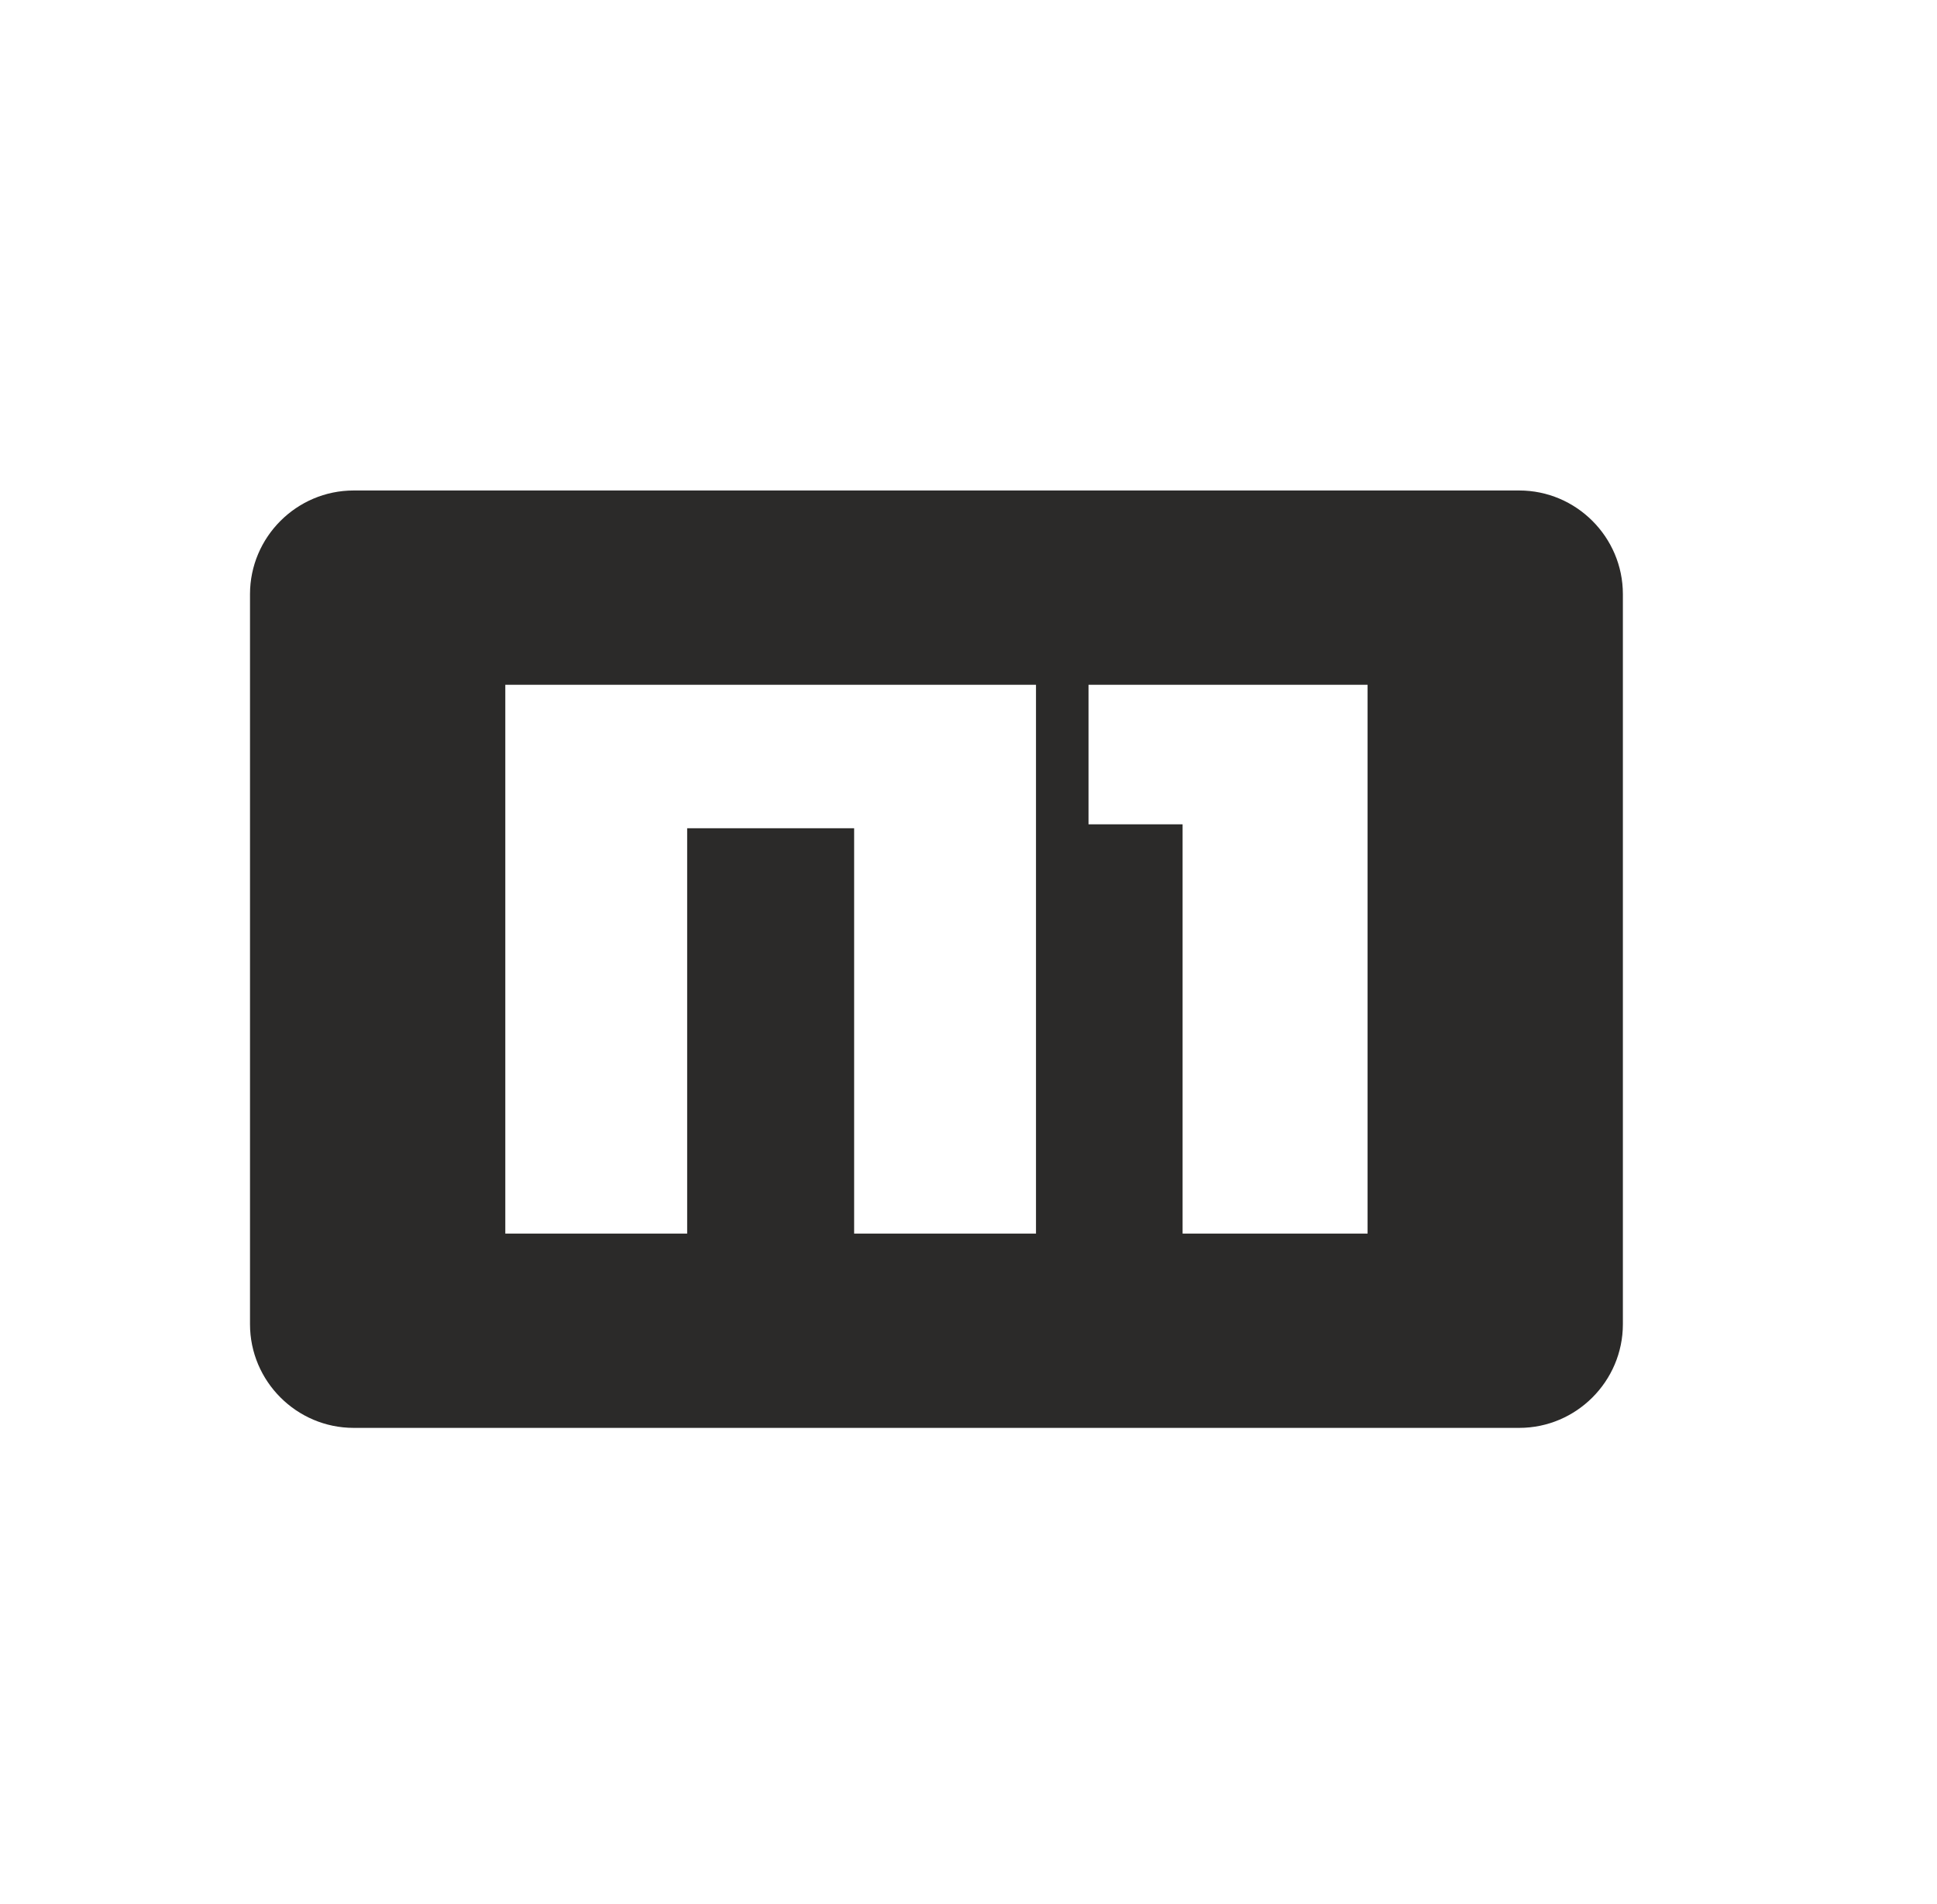
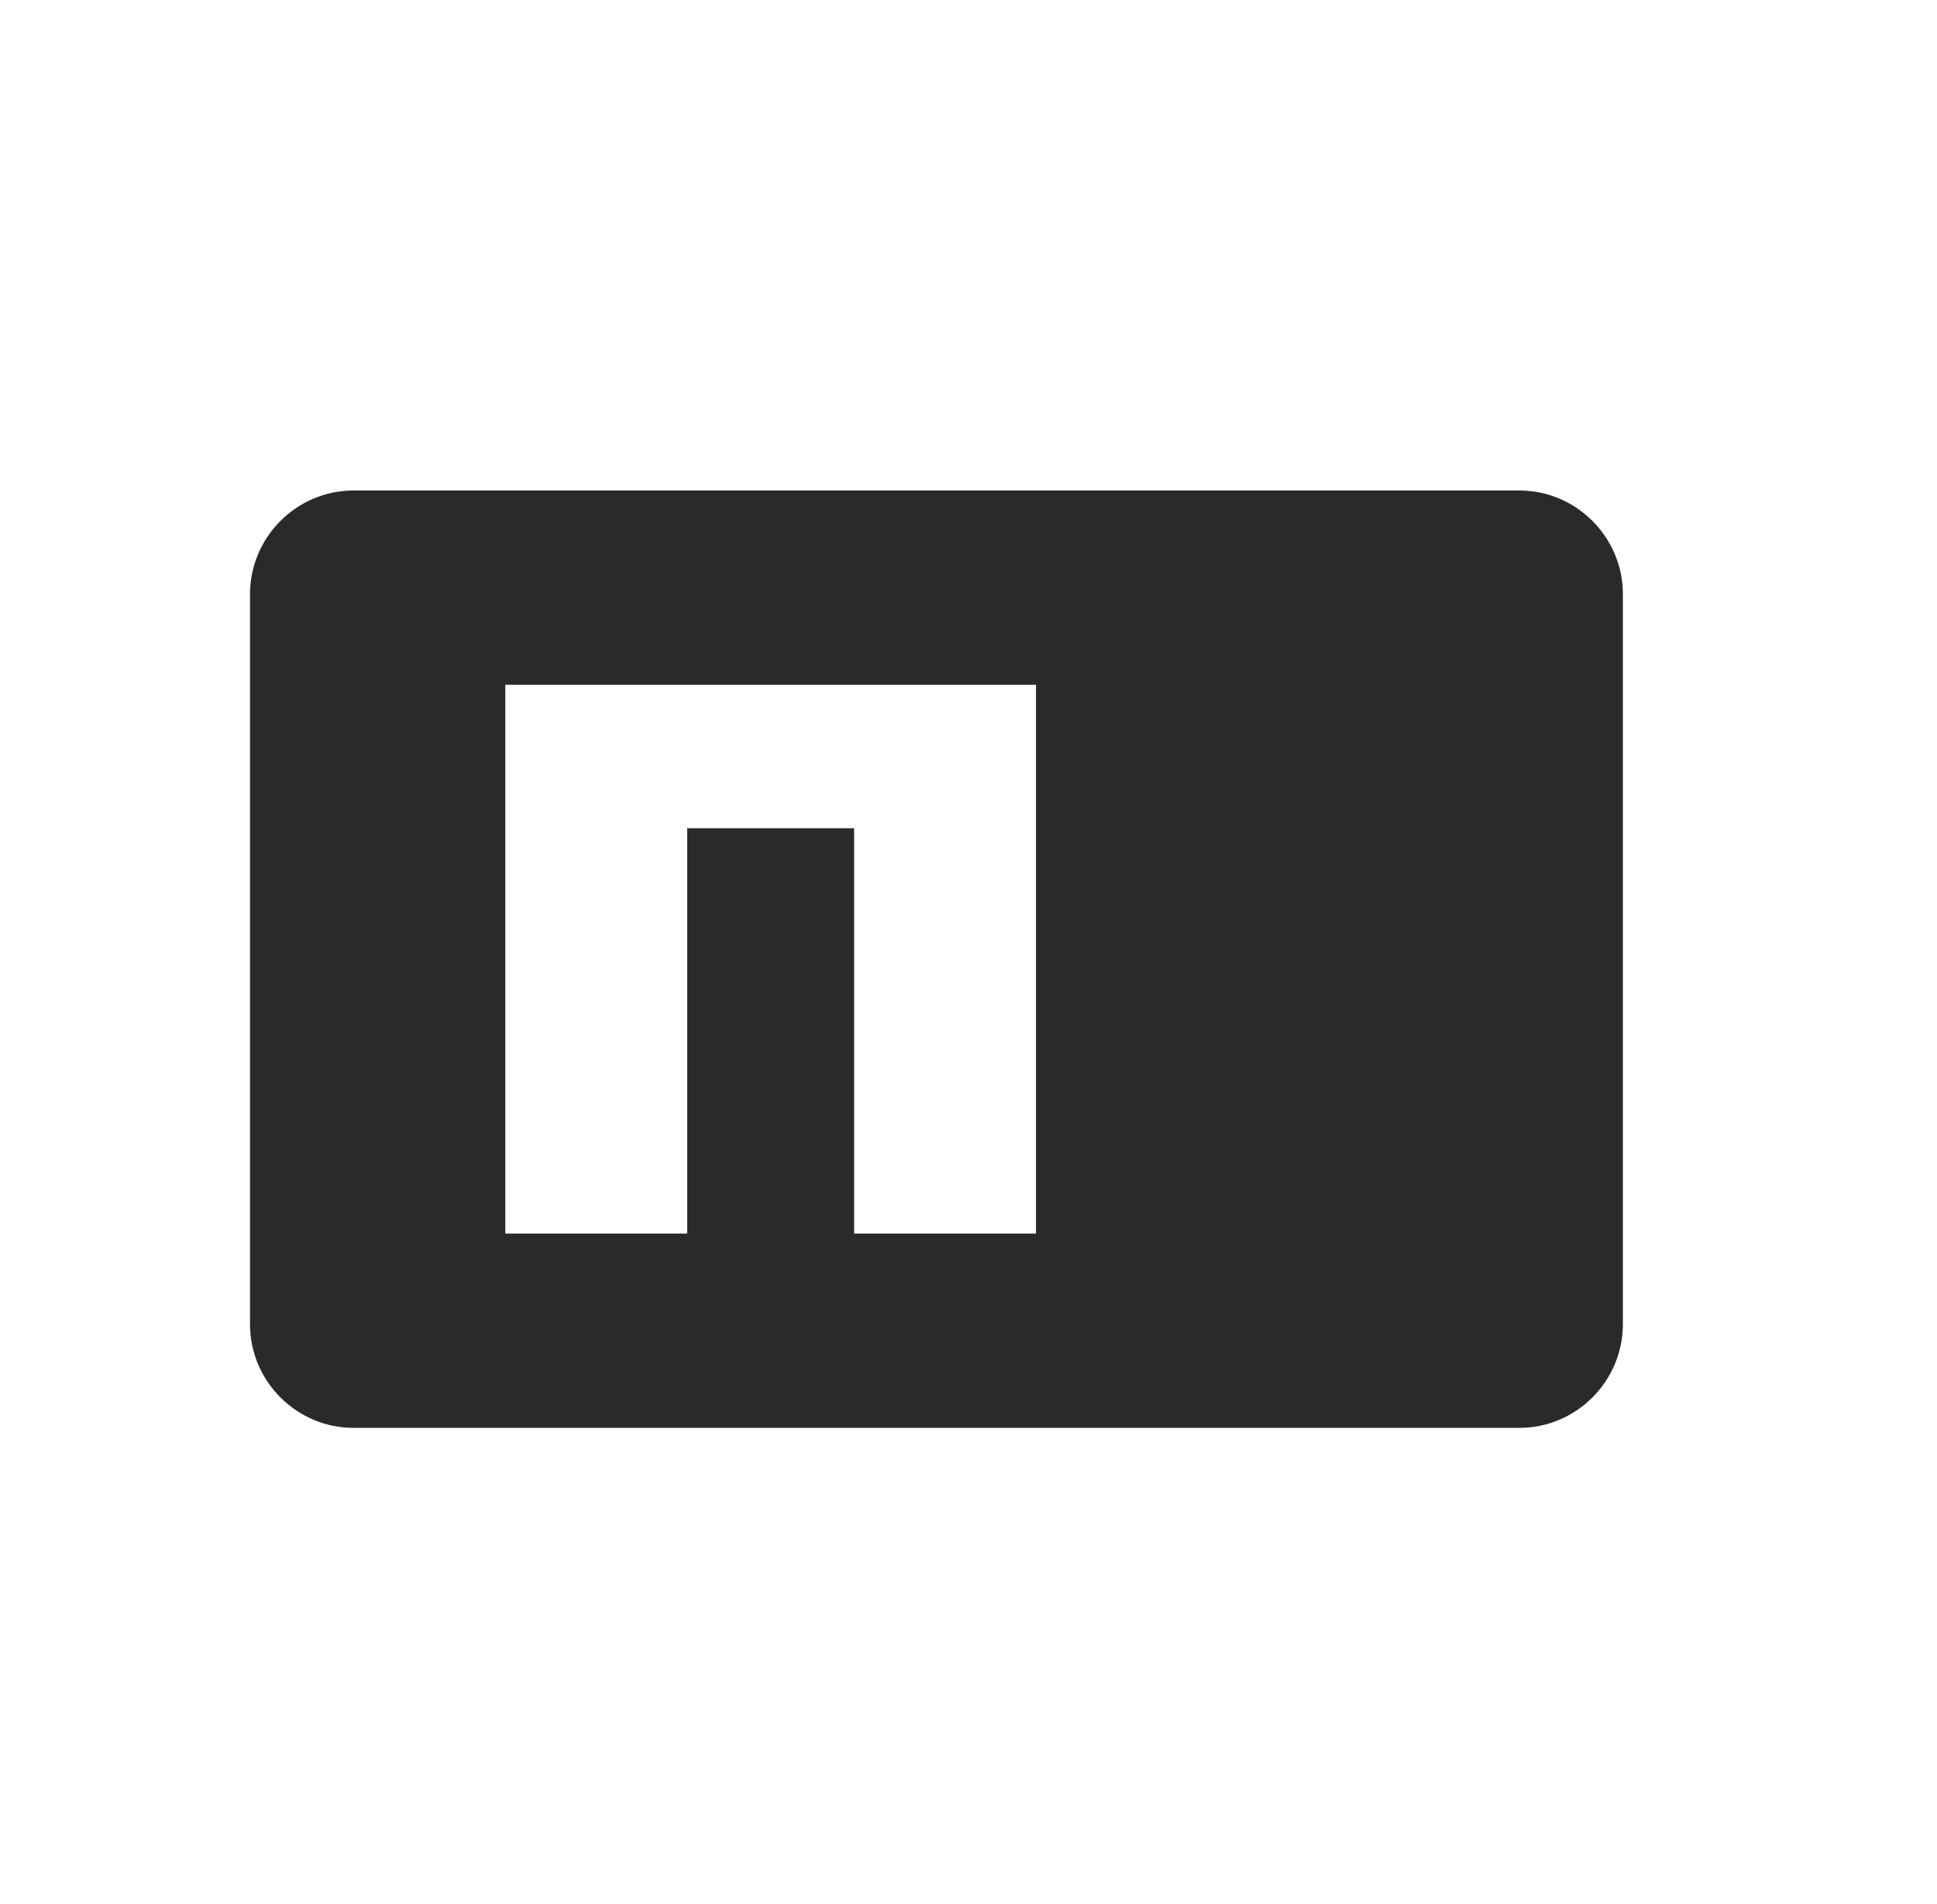
<svg xmlns="http://www.w3.org/2000/svg" xml:space="preserve" width="16.764mm" height="16.477mm" version="1.1" style="shape-rendering:geometricPrecision; text-rendering:geometricPrecision; image-rendering:optimizeQuality; fill-rule:evenodd; clip-rule:evenodd" viewBox="0 0 599.99 589.71">
  <defs>
    <style type="text/css"> .fil1 {fill:none} .fil0 {fill:#2B2A29} </style>
  </defs>
  <g id="Слой_x0020_1">
-     <path class="fil0" d="M109.54 151.9l361.05 0c17.66,0 32.1,14.44 32.1,32.1l0 226.11c0,17.66 -14.44,32.1 -32.1,32.1l-361.05 0c-17.66,0 -32.1,-14.44 -32.1,-32.1l0 -226.11c0,-17.66 14.44,-32.1 32.1,-32.1zm46.98 230.14l0 -169.97 164.38 0 0 169.97 -56.33 0 0 -125.53 -51.72 0 0 125.53 -56.33 0zm209.79 0l0 -126.75 -29.14 0 0 -43.22 86.44 0 0 169.97 -57.3 0z" />
-     <rect class="fil1" x="-0" width="599.99" height="589.71" />
+     <path class="fil0" d="M109.54 151.9l361.05 0c17.66,0 32.1,14.44 32.1,32.1l0 226.11c0,17.66 -14.44,32.1 -32.1,32.1l-361.05 0c-17.66,0 -32.1,-14.44 -32.1,-32.1l0 -226.11c0,-17.66 14.44,-32.1 32.1,-32.1zm46.98 230.14l0 -169.97 164.38 0 0 169.97 -56.33 0 0 -125.53 -51.72 0 0 125.53 -56.33 0zm209.79 0z" />
  </g>
</svg>